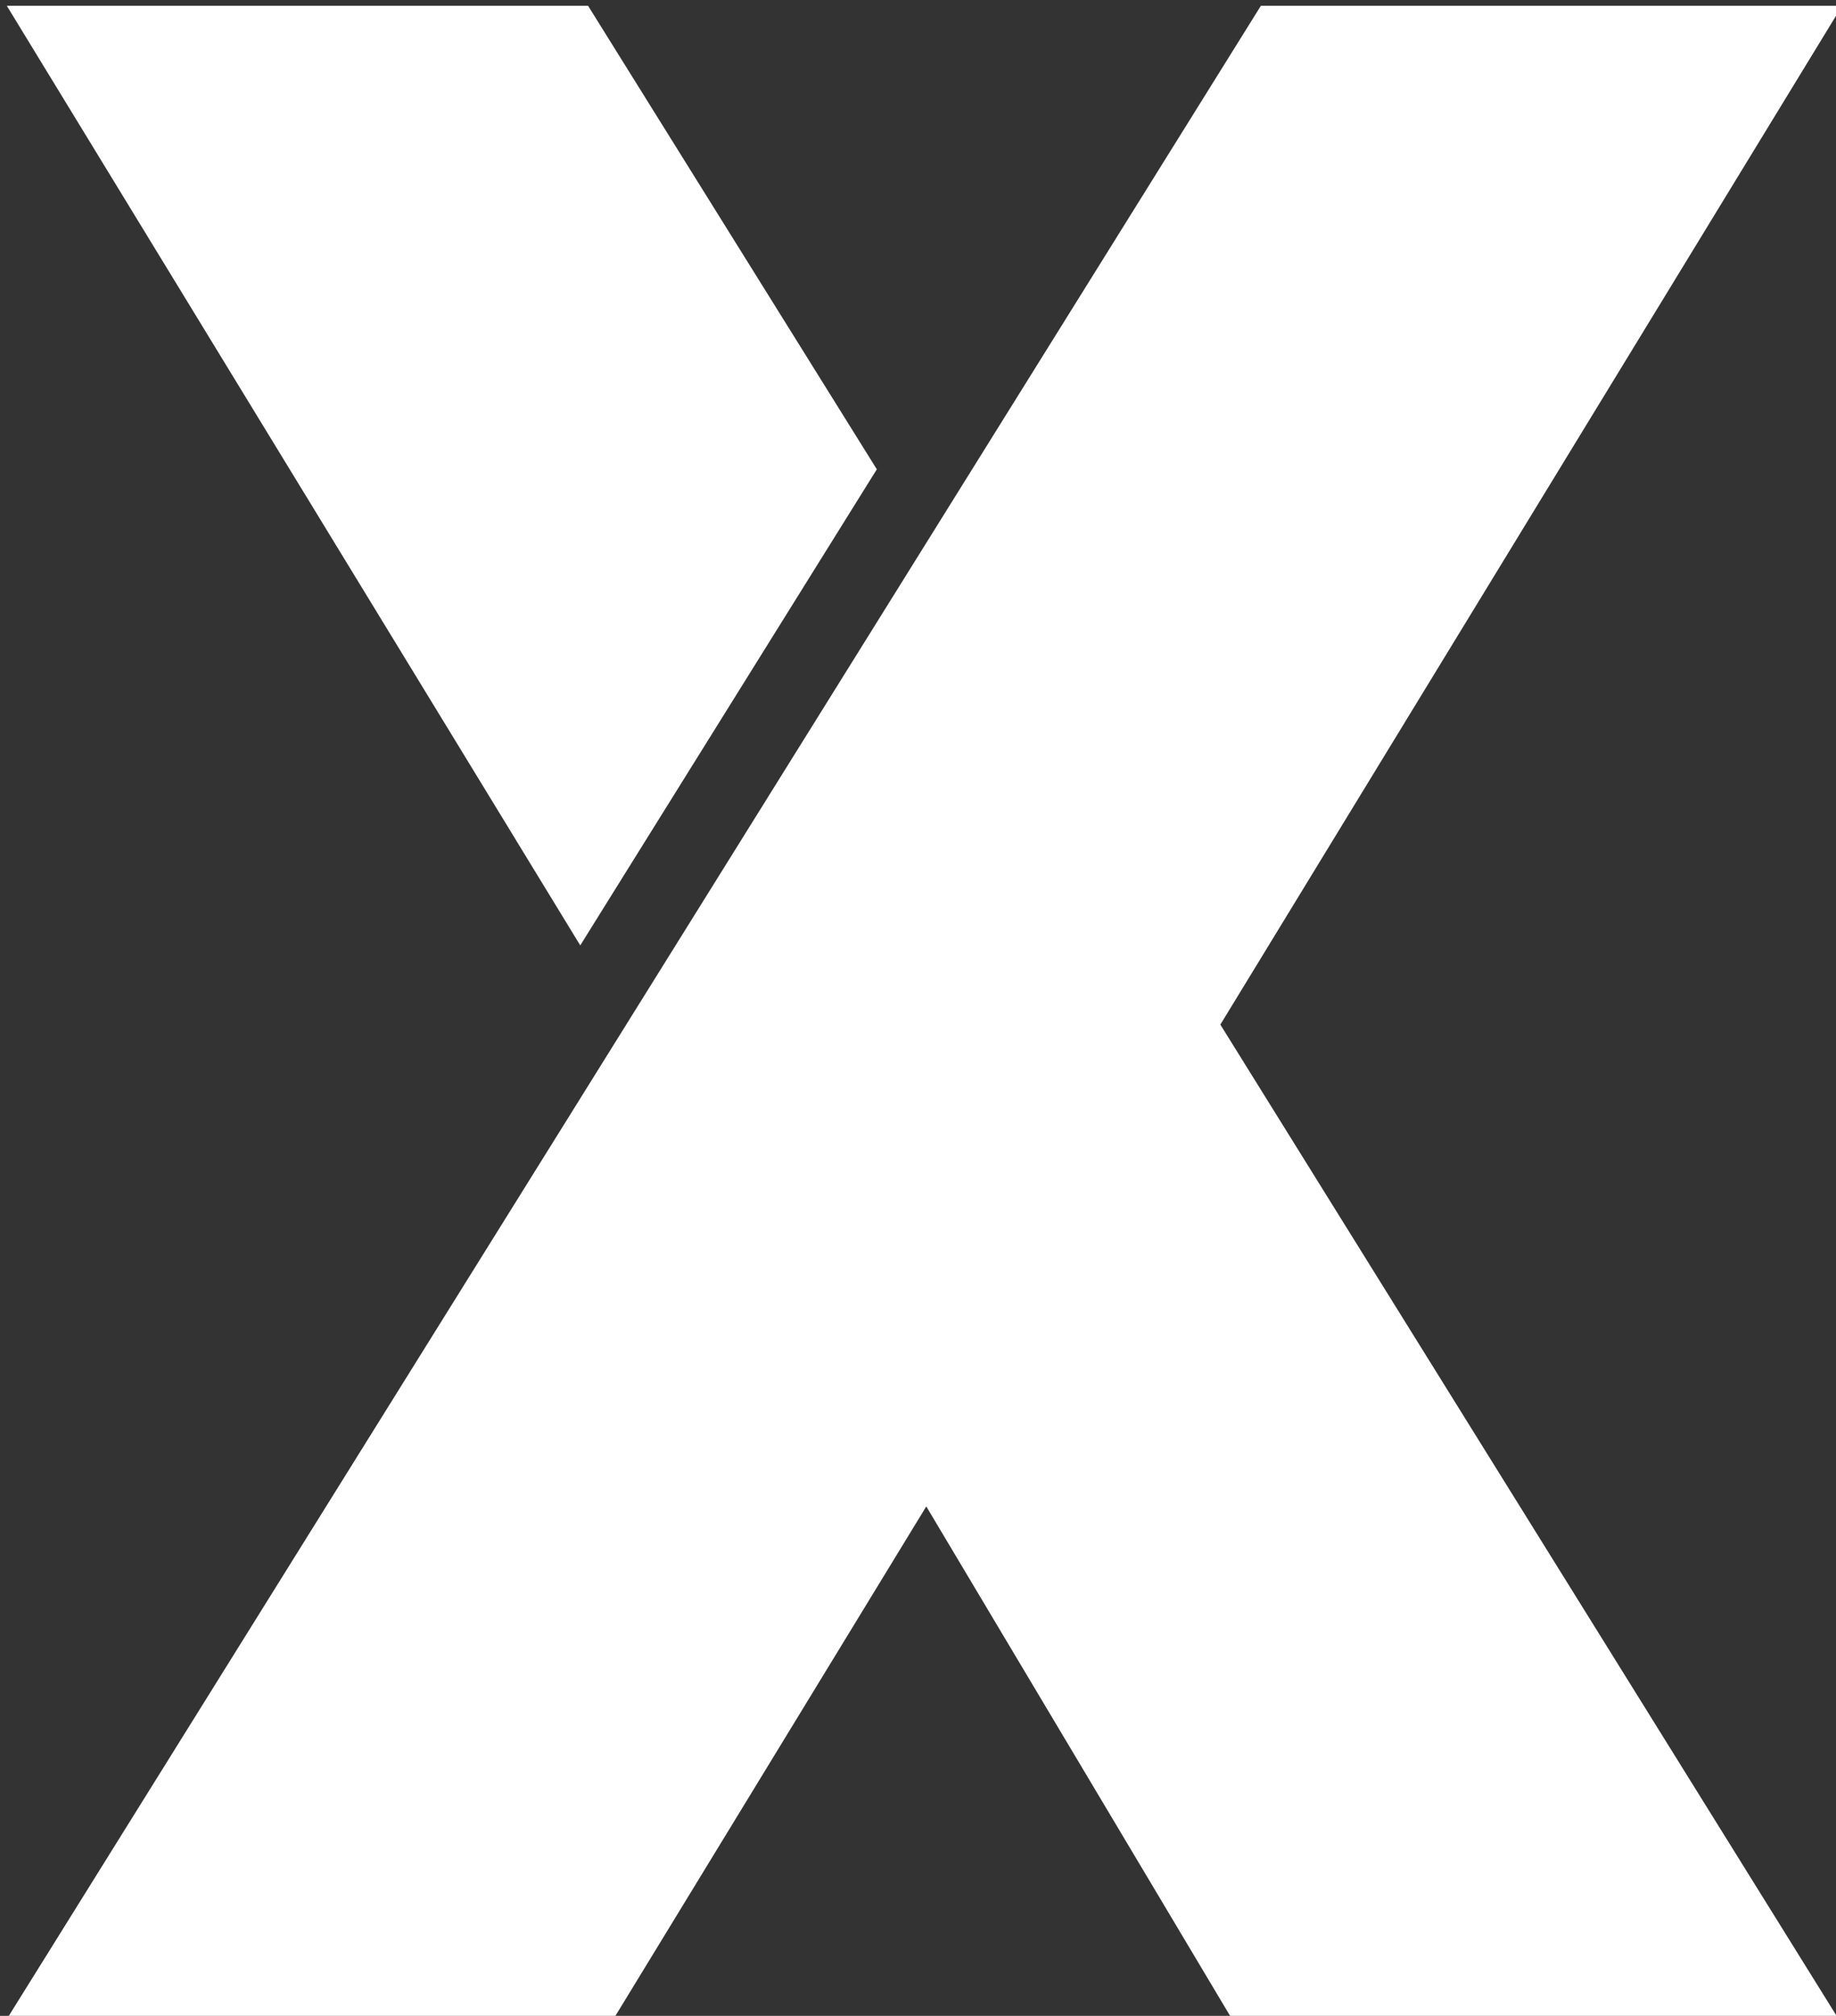
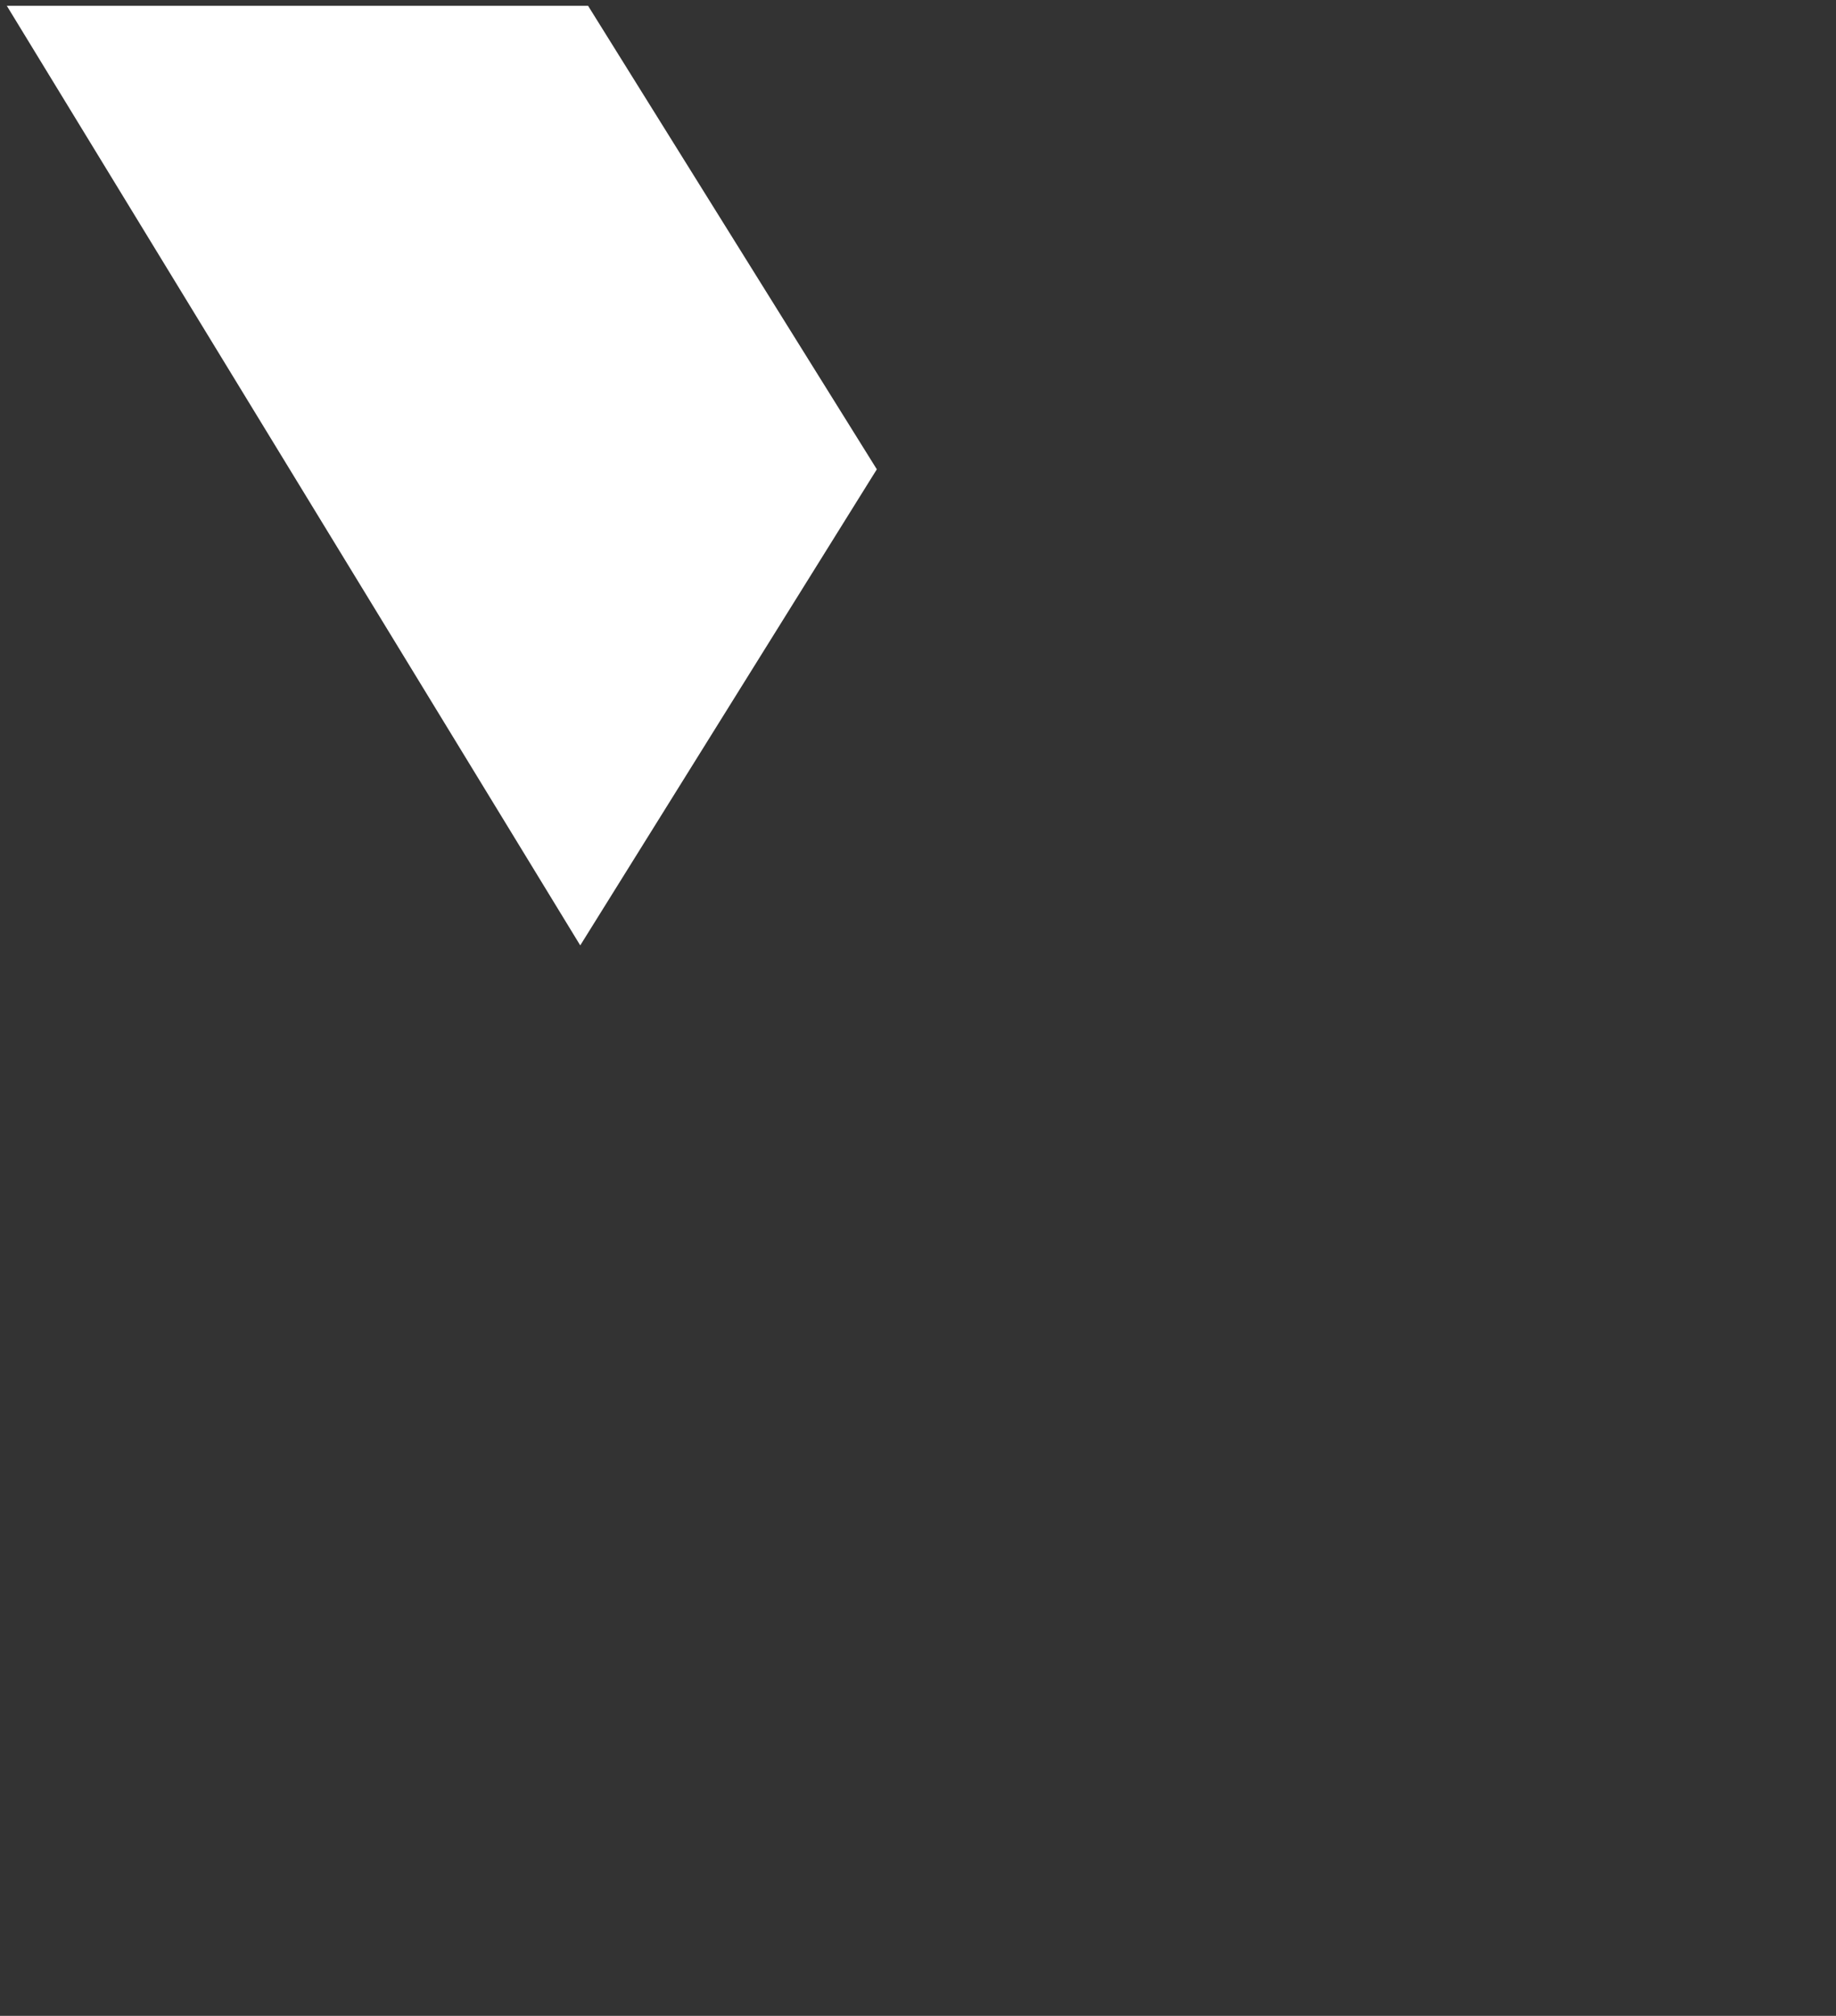
<svg xmlns="http://www.w3.org/2000/svg" xmlns:ns1="http://sodipodi.sourceforge.net/DTD/sodipodi-0.dtd" xmlns:ns2="http://www.inkscape.org/namespaces/inkscape" width="133.768mm" height="146.812mm" viewBox="0 0 133.768 146.812" version="1.1" id="svg1">
  <rect x="0" y="0" width="133.768" height="146.812" fill="#333333" stroke="none" />
  <ns1:namedview id="namedview1" pagecolor="#ffffff" bordercolor="#000000" borderopacity="0.25" ns2:showpageshadow="2" ns2:pageopacity="0.0" ns2:pagecheckerboard="0" ns2:deskcolor="#d1d1d1" ns2:document-units="mm" />
  <defs id="defs1" />
  <g ns2:label="Ebene 1" ns2:groupmode="layer" id="layer1" transform="translate(-38.1,-75.142)">
-     <polygon class="cls-1" points="1071.61,1565.36 900.66,1290.48 1071.61,1010.48 911.8,1010.48 566.03,1565.36 732.84,1565.36 819.81,1422.9 904.8,1565.36 " id="polygon1850" transform="matrix(0.265,0,0,0.265,-111.662,-192.214)" style="fill:#ffffff;stroke-width:0px" />
    <polygon class="cls-1" points="567.01,1010.48 724.67,1268.71 806.21,1137.87 726.82,1010.48 " id="polygon1852" transform="matrix(0.265,0,0,0.265,-111.662,-192.214)" style="fill:#ffffff;stroke-width:0px" />
  </g>
</svg>